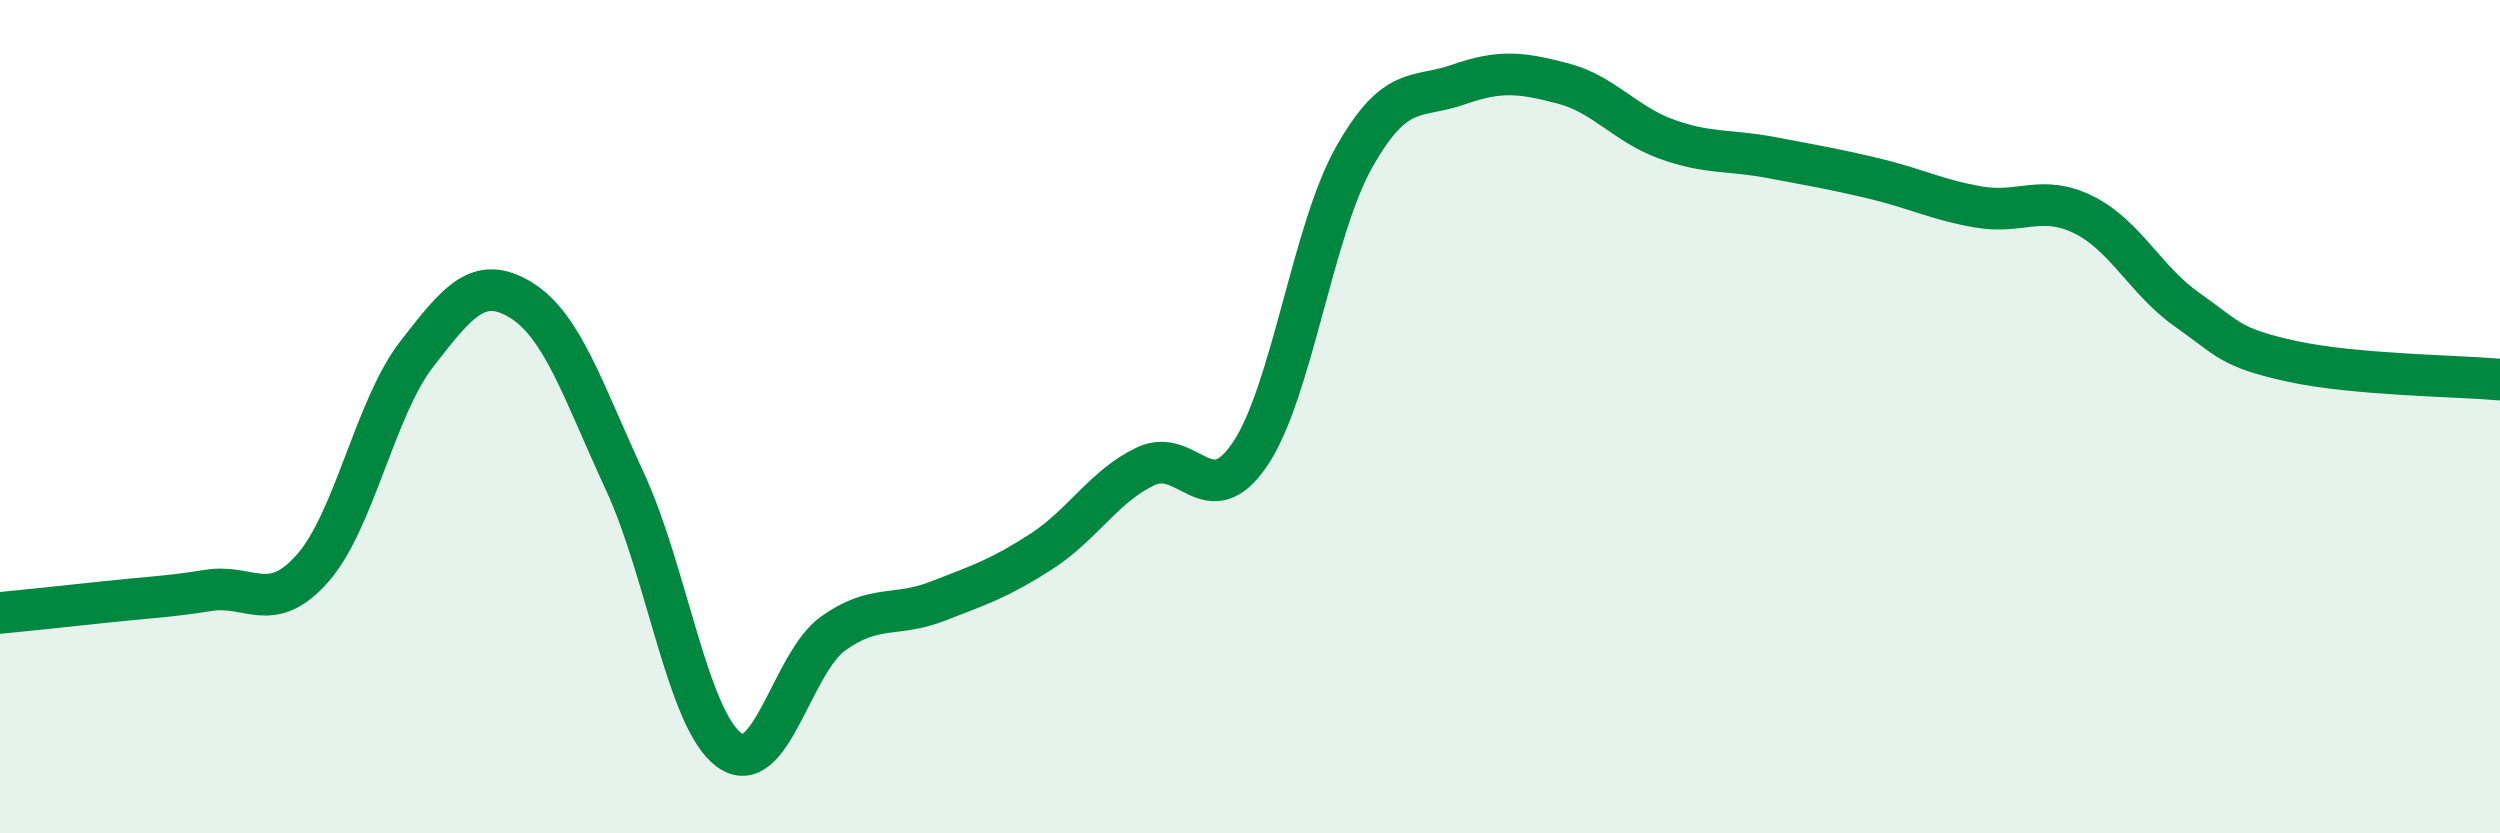
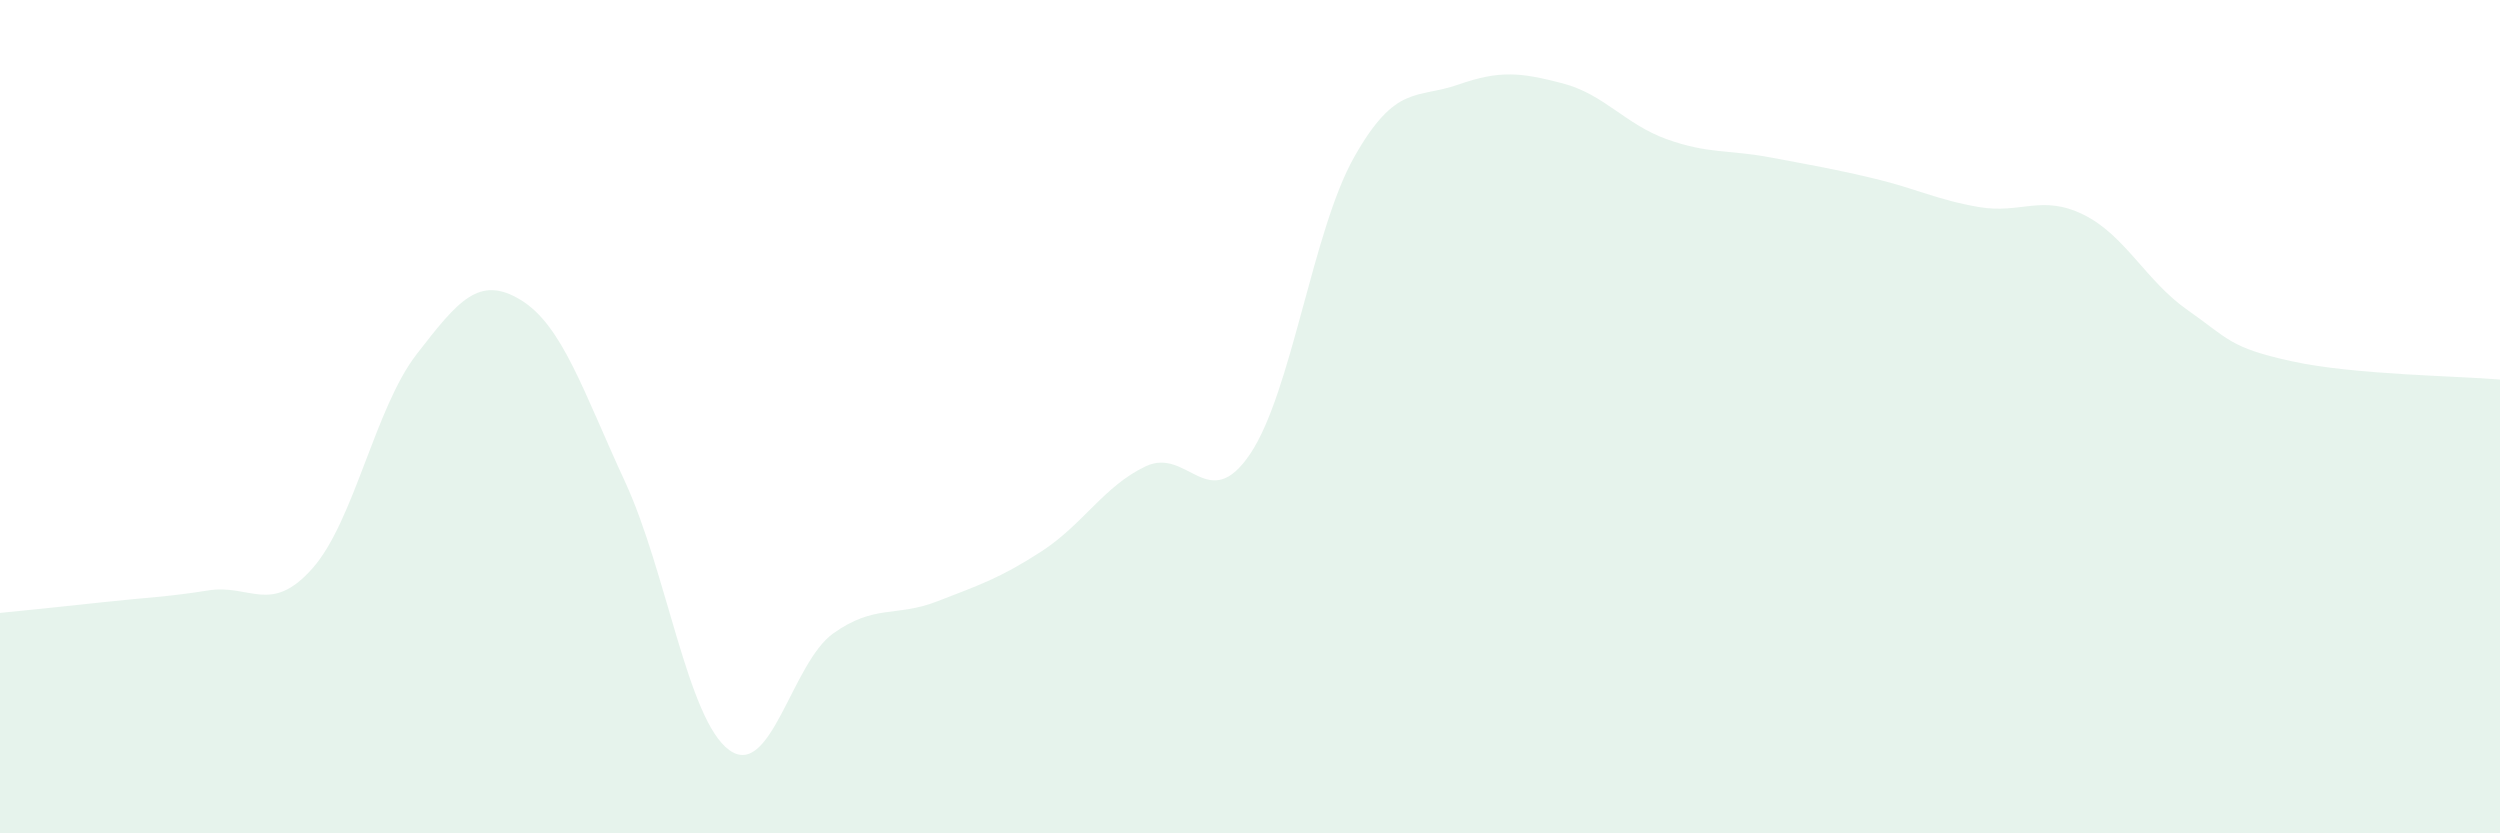
<svg xmlns="http://www.w3.org/2000/svg" width="60" height="20" viewBox="0 0 60 20">
  <path d="M 0,14.71 C 0.5,14.66 1.5,14.56 2.5,14.45 C 3.5,14.34 4,14.33 5,14.17 C 6,14.01 6.5,14.77 7.5,13.64 C 8.5,12.51 9,9.79 10,8.5 C 11,7.21 11.5,6.59 12.5,7.2 C 13.5,7.81 14,9.4 15,11.56 C 16,13.72 16.5,17.27 17.5,18 C 18.5,18.73 19,15.91 20,15.2 C 21,14.49 21.5,14.82 22.5,14.43 C 23.5,14.04 24,13.88 25,13.23 C 26,12.58 26.5,11.66 27.5,11.19 C 28.5,10.72 29,12.38 30,10.9 C 31,9.42 31.5,5.54 32.5,3.77 C 33.5,2 34,2.38 35,2.03 C 36,1.68 36.5,1.74 37.5,2 C 38.5,2.26 39,2.98 40,3.34 C 41,3.7 41.5,3.59 42.5,3.78 C 43.5,3.97 44,4.05 45,4.29 C 46,4.53 46.5,4.8 47.5,4.97 C 48.5,5.14 49,4.66 50,5.15 C 51,5.64 51.5,6.74 52.5,7.44 C 53.5,8.14 53.5,8.34 55,8.67 C 56.5,9 59,9.02 60,9.11L60 20L0 20Z" fill="#008740" opacity="0.1" stroke-linecap="round" stroke-linejoin="round" />
-   <path d="M 0,14.71 C 0.5,14.66 1.5,14.56 2.5,14.45 C 3.5,14.34 4,14.33 5,14.17 C 6,14.01 6.5,14.77 7.5,13.64 C 8.5,12.51 9,9.79 10,8.5 C 11,7.21 11.5,6.59 12.5,7.2 C 13.5,7.81 14,9.4 15,11.56 C 16,13.72 16.5,17.27 17.5,18 C 18.5,18.73 19,15.91 20,15.2 C 21,14.49 21.5,14.82 22.5,14.43 C 23.5,14.04 24,13.88 25,13.23 C 26,12.58 26.5,11.66 27.5,11.19 C 28.5,10.72 29,12.38 30,10.9 C 31,9.42 31.5,5.54 32.5,3.77 C 33.5,2 34,2.38 35,2.03 C 36,1.68 36.5,1.74 37.5,2 C 38.5,2.26 39,2.98 40,3.34 C 41,3.7 41.5,3.59 42.5,3.78 C 43.5,3.97 44,4.05 45,4.29 C 46,4.53 46.5,4.8 47.5,4.97 C 48.5,5.14 49,4.66 50,5.15 C 51,5.64 51.5,6.74 52.5,7.44 C 53.5,8.14 53.5,8.34 55,8.67 C 56.5,9 59,9.02 60,9.11" stroke="#008740" stroke-width="1" fill="none" stroke-linecap="round" stroke-linejoin="round" />
</svg>